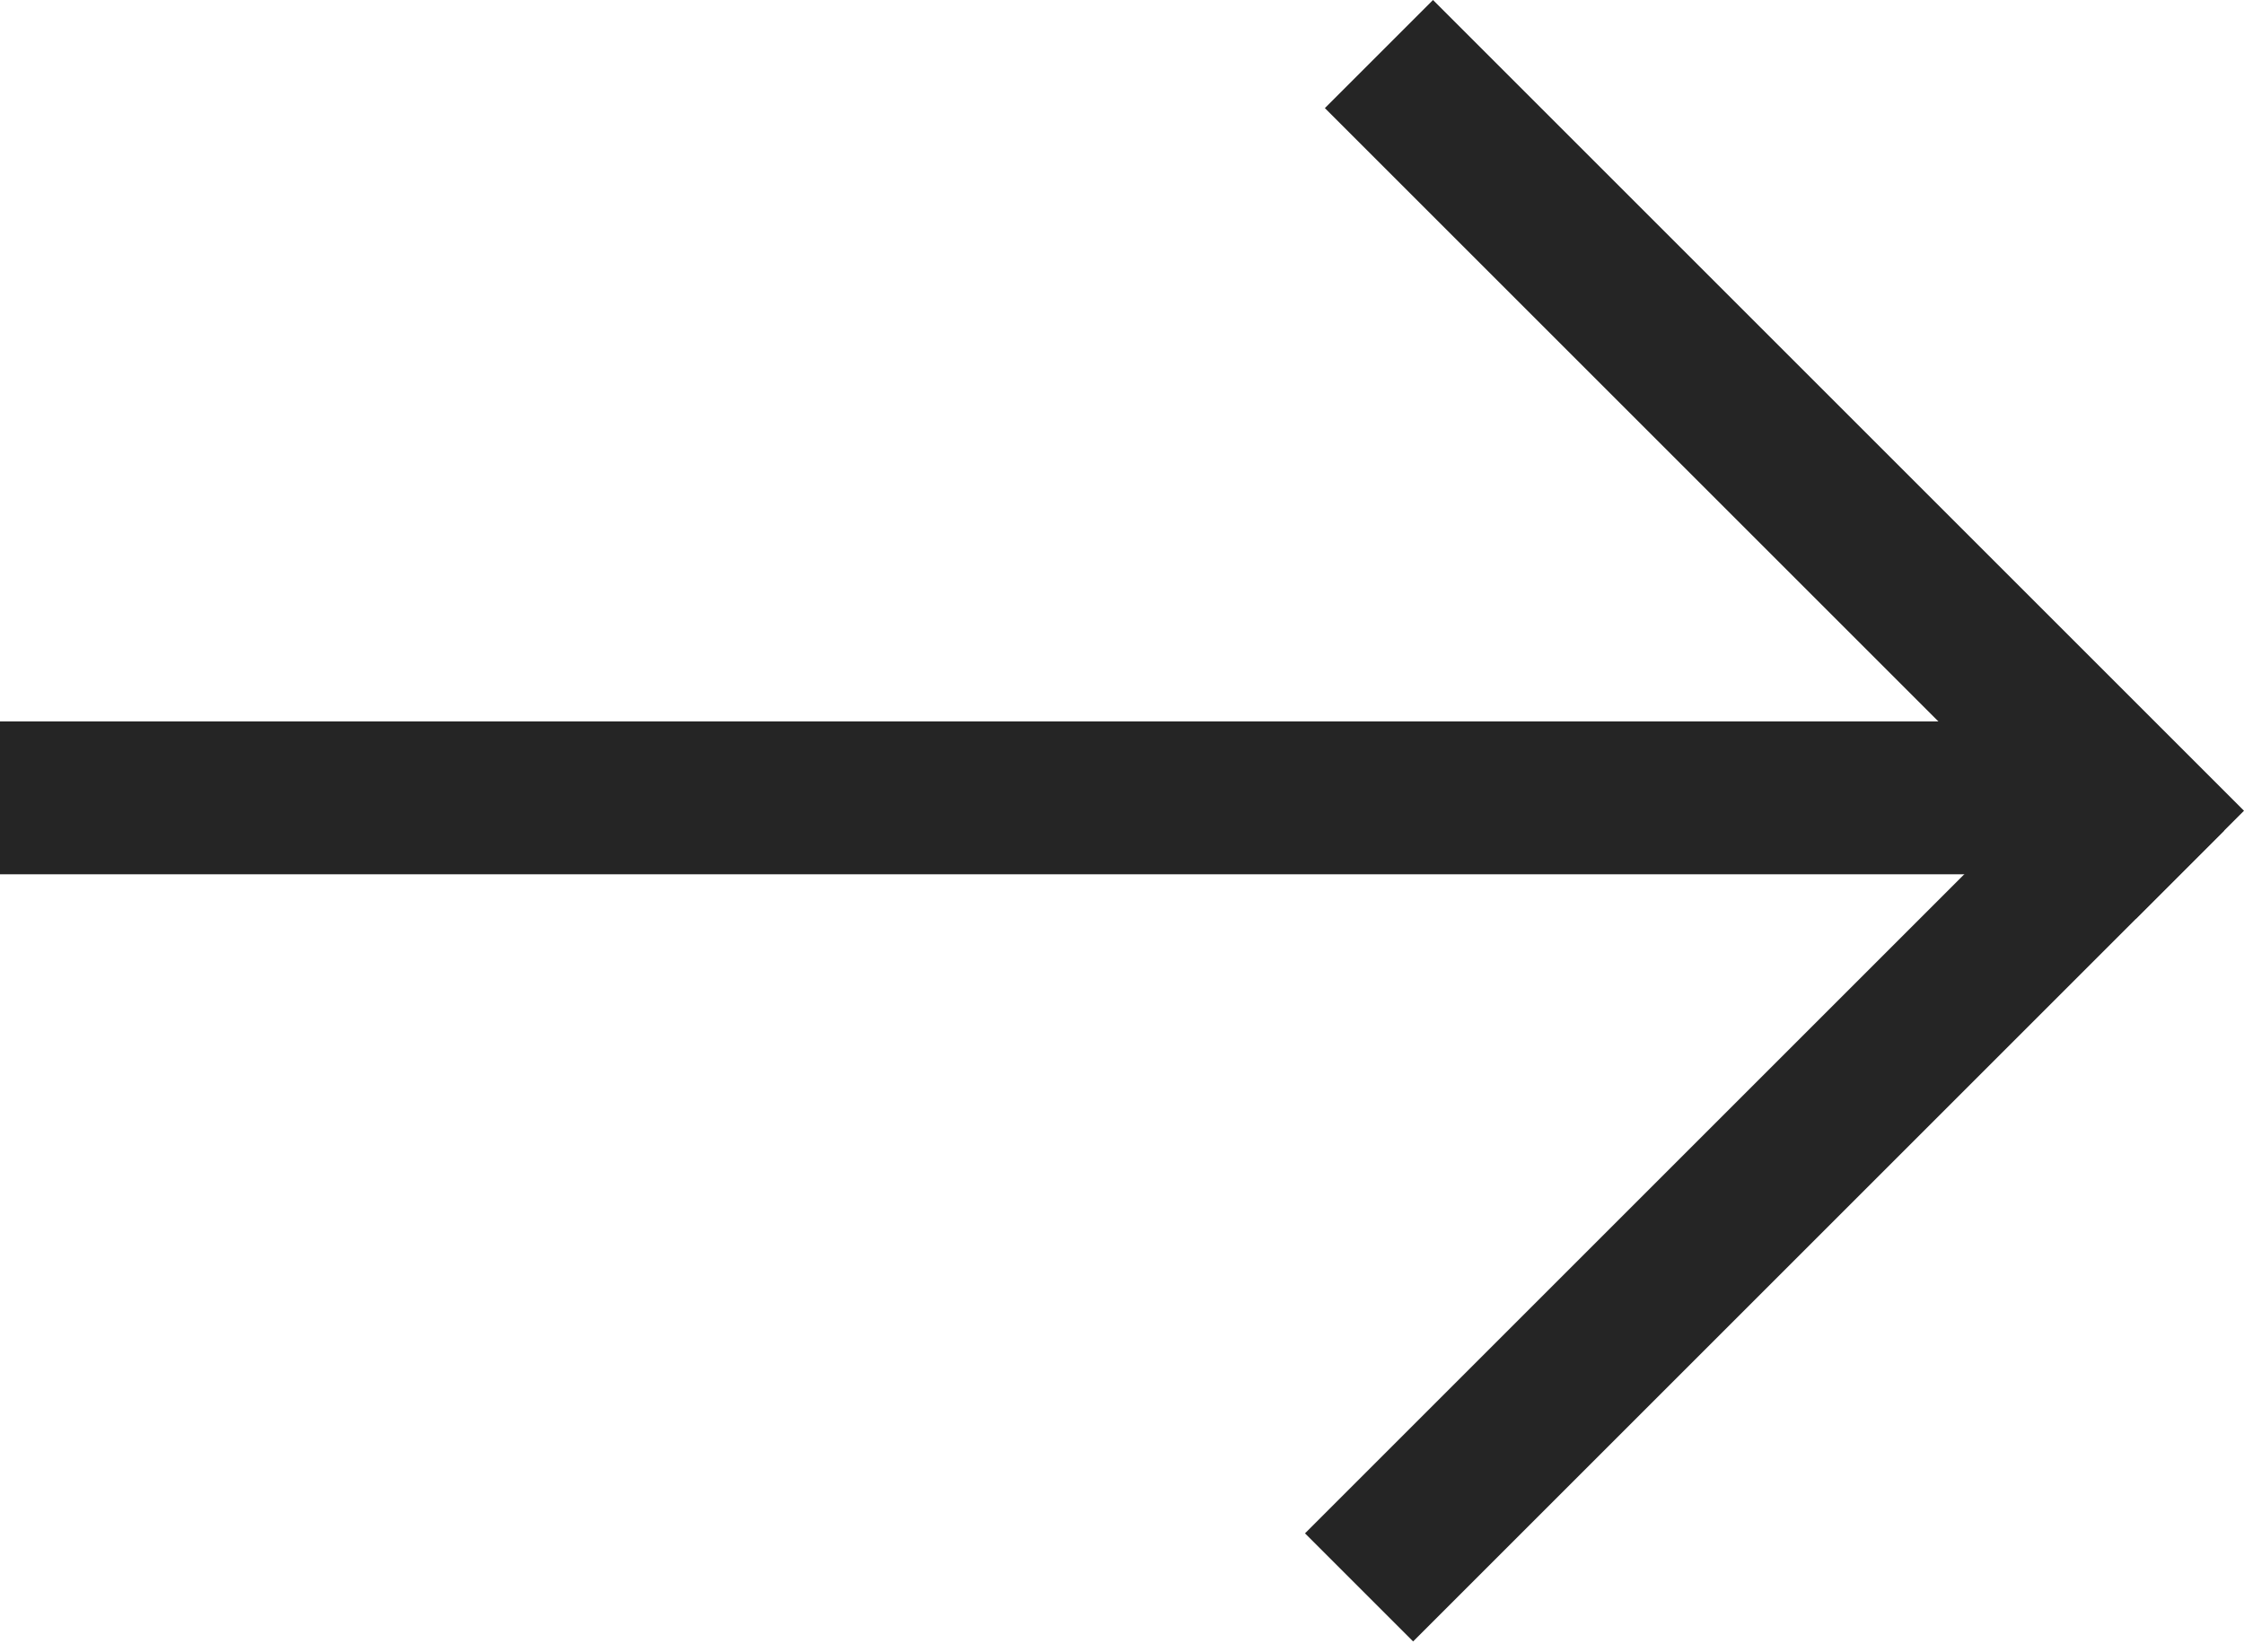
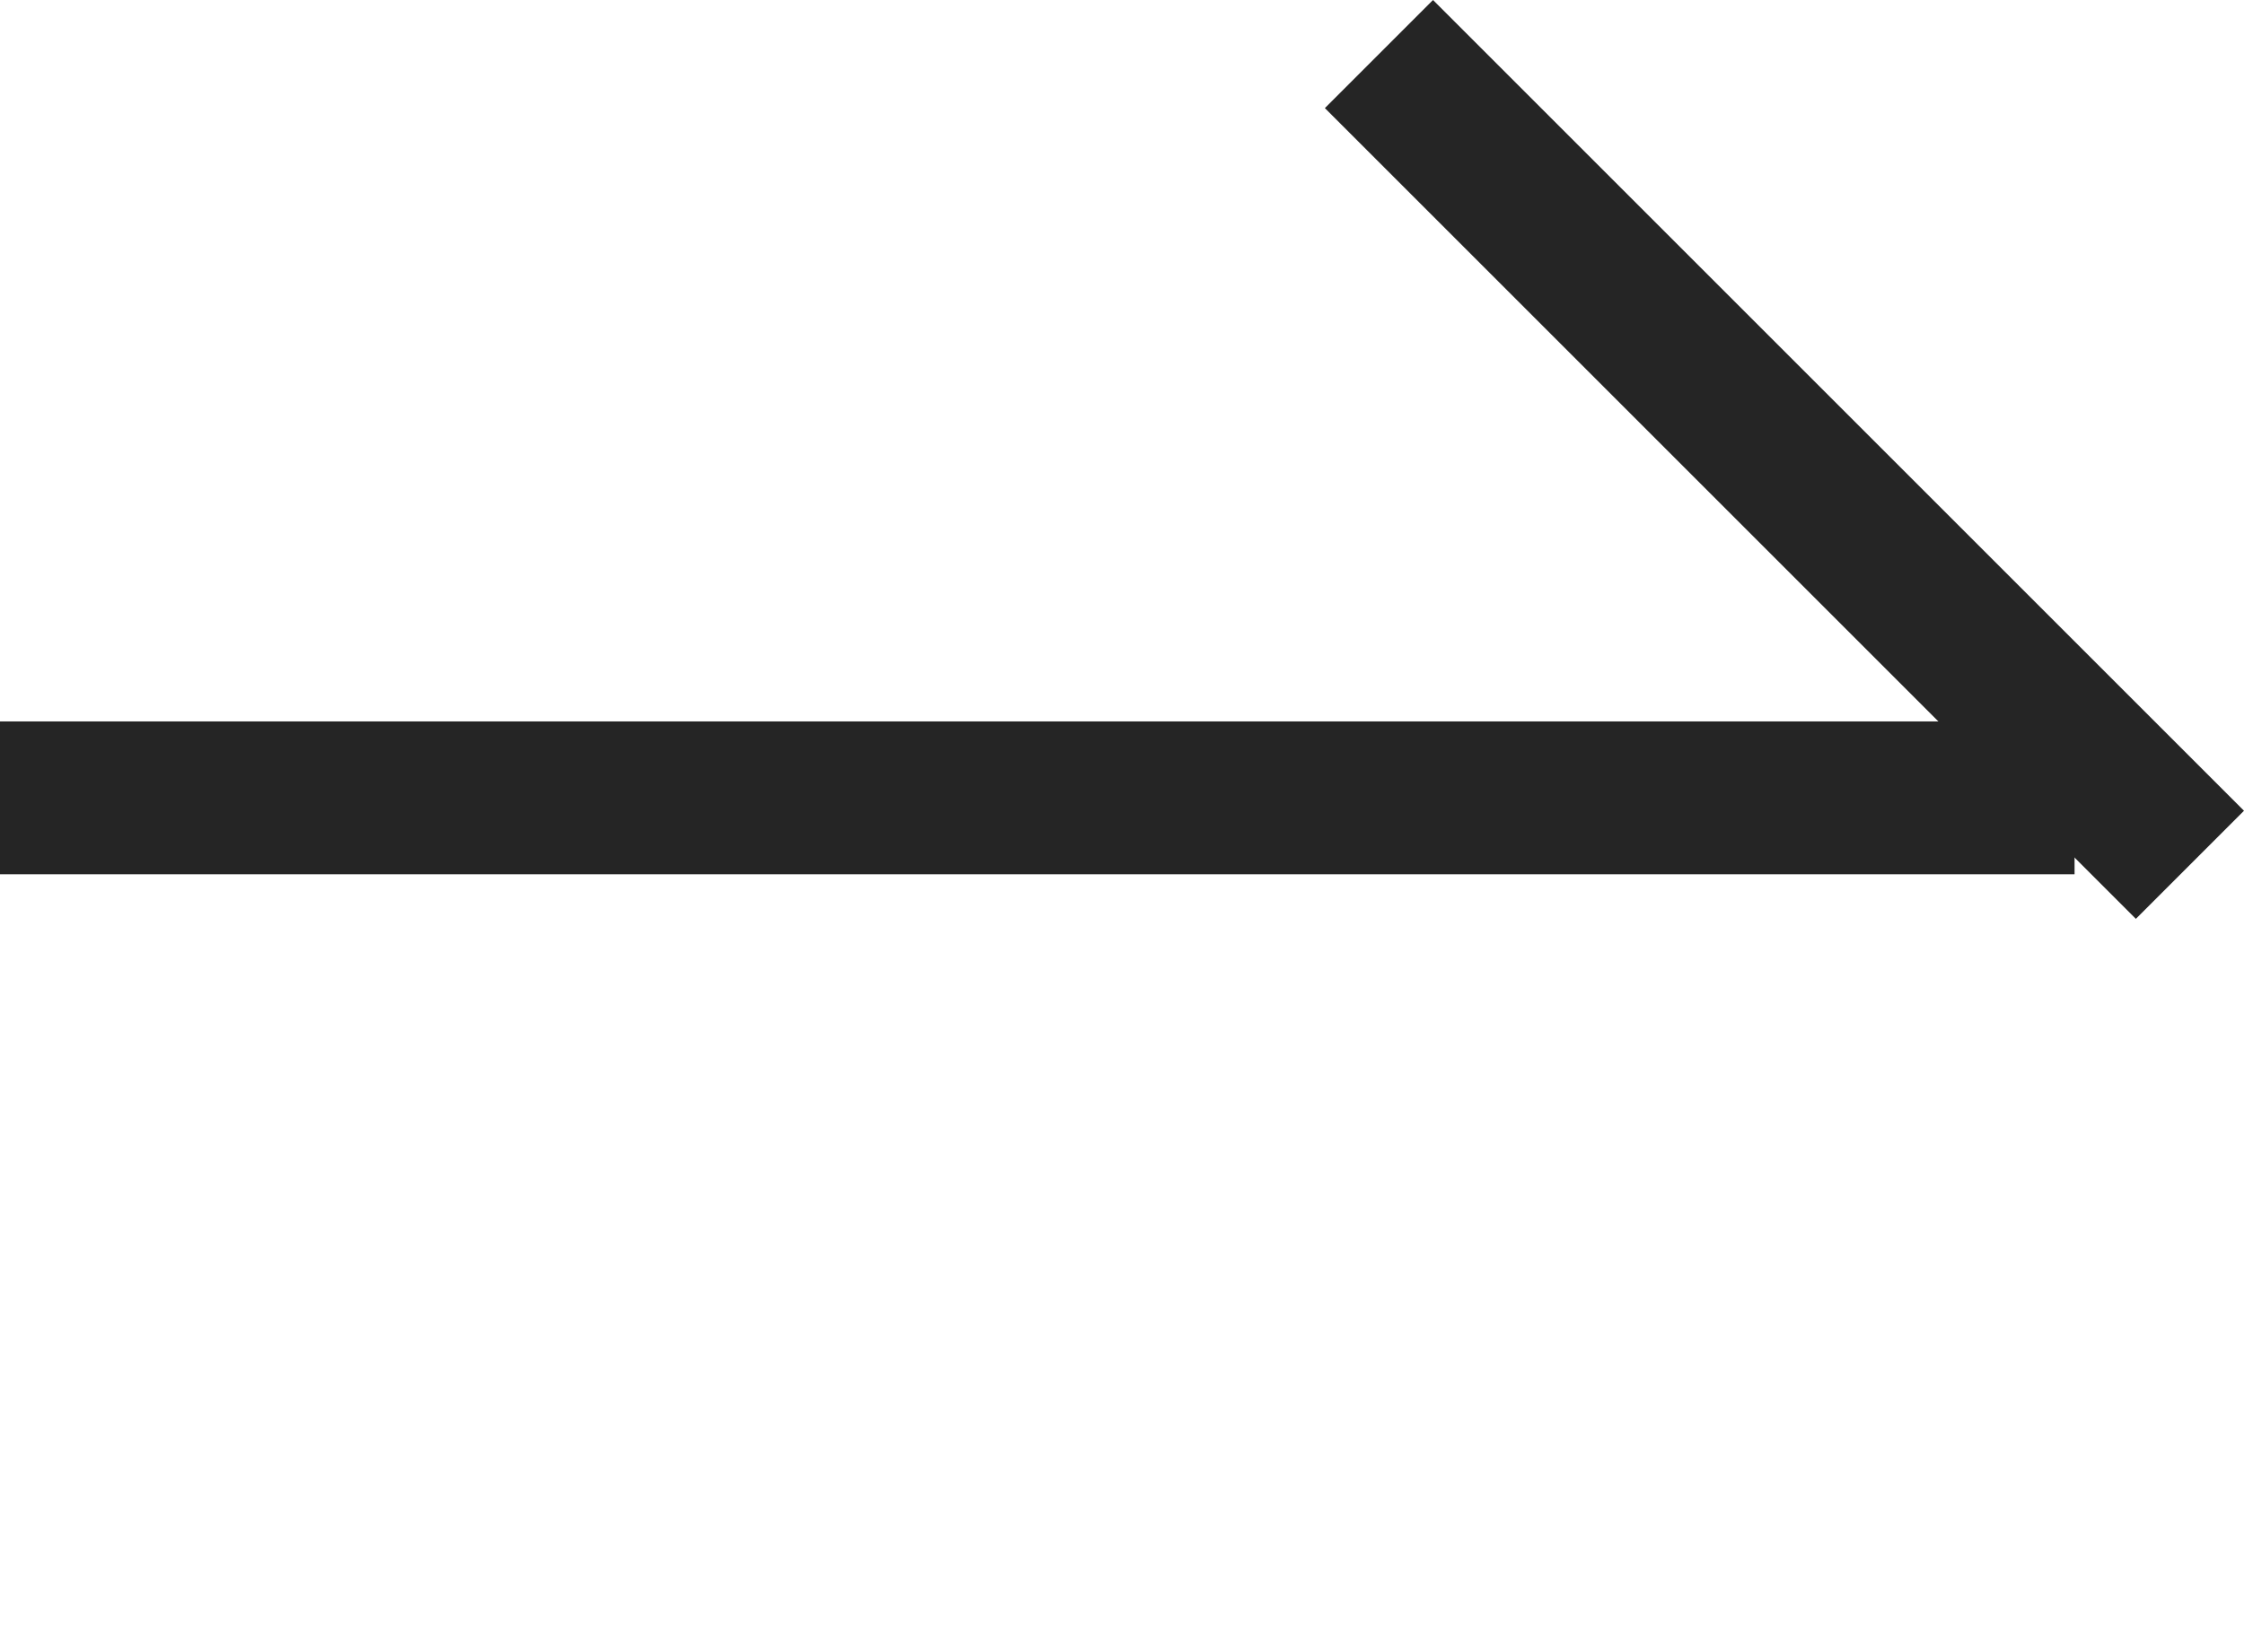
<svg xmlns="http://www.w3.org/2000/svg" width="91" height="67" viewBox="0 0 91 67" fill="none">
-   <rect x="57.306" y="66.584" width="6.201" height="46.51" transform="rotate(-135 57.306 66.584)" fill="#252525" />
  <rect x="53.727" y="4.385" width="6.201" height="46.51" transform="rotate(-45 53.727 4.385)" fill="#252525" />
  <rect y="35.465" width="6.201" height="84.129" transform="rotate(-90 0 35.465)" fill="#252525" />
</svg>